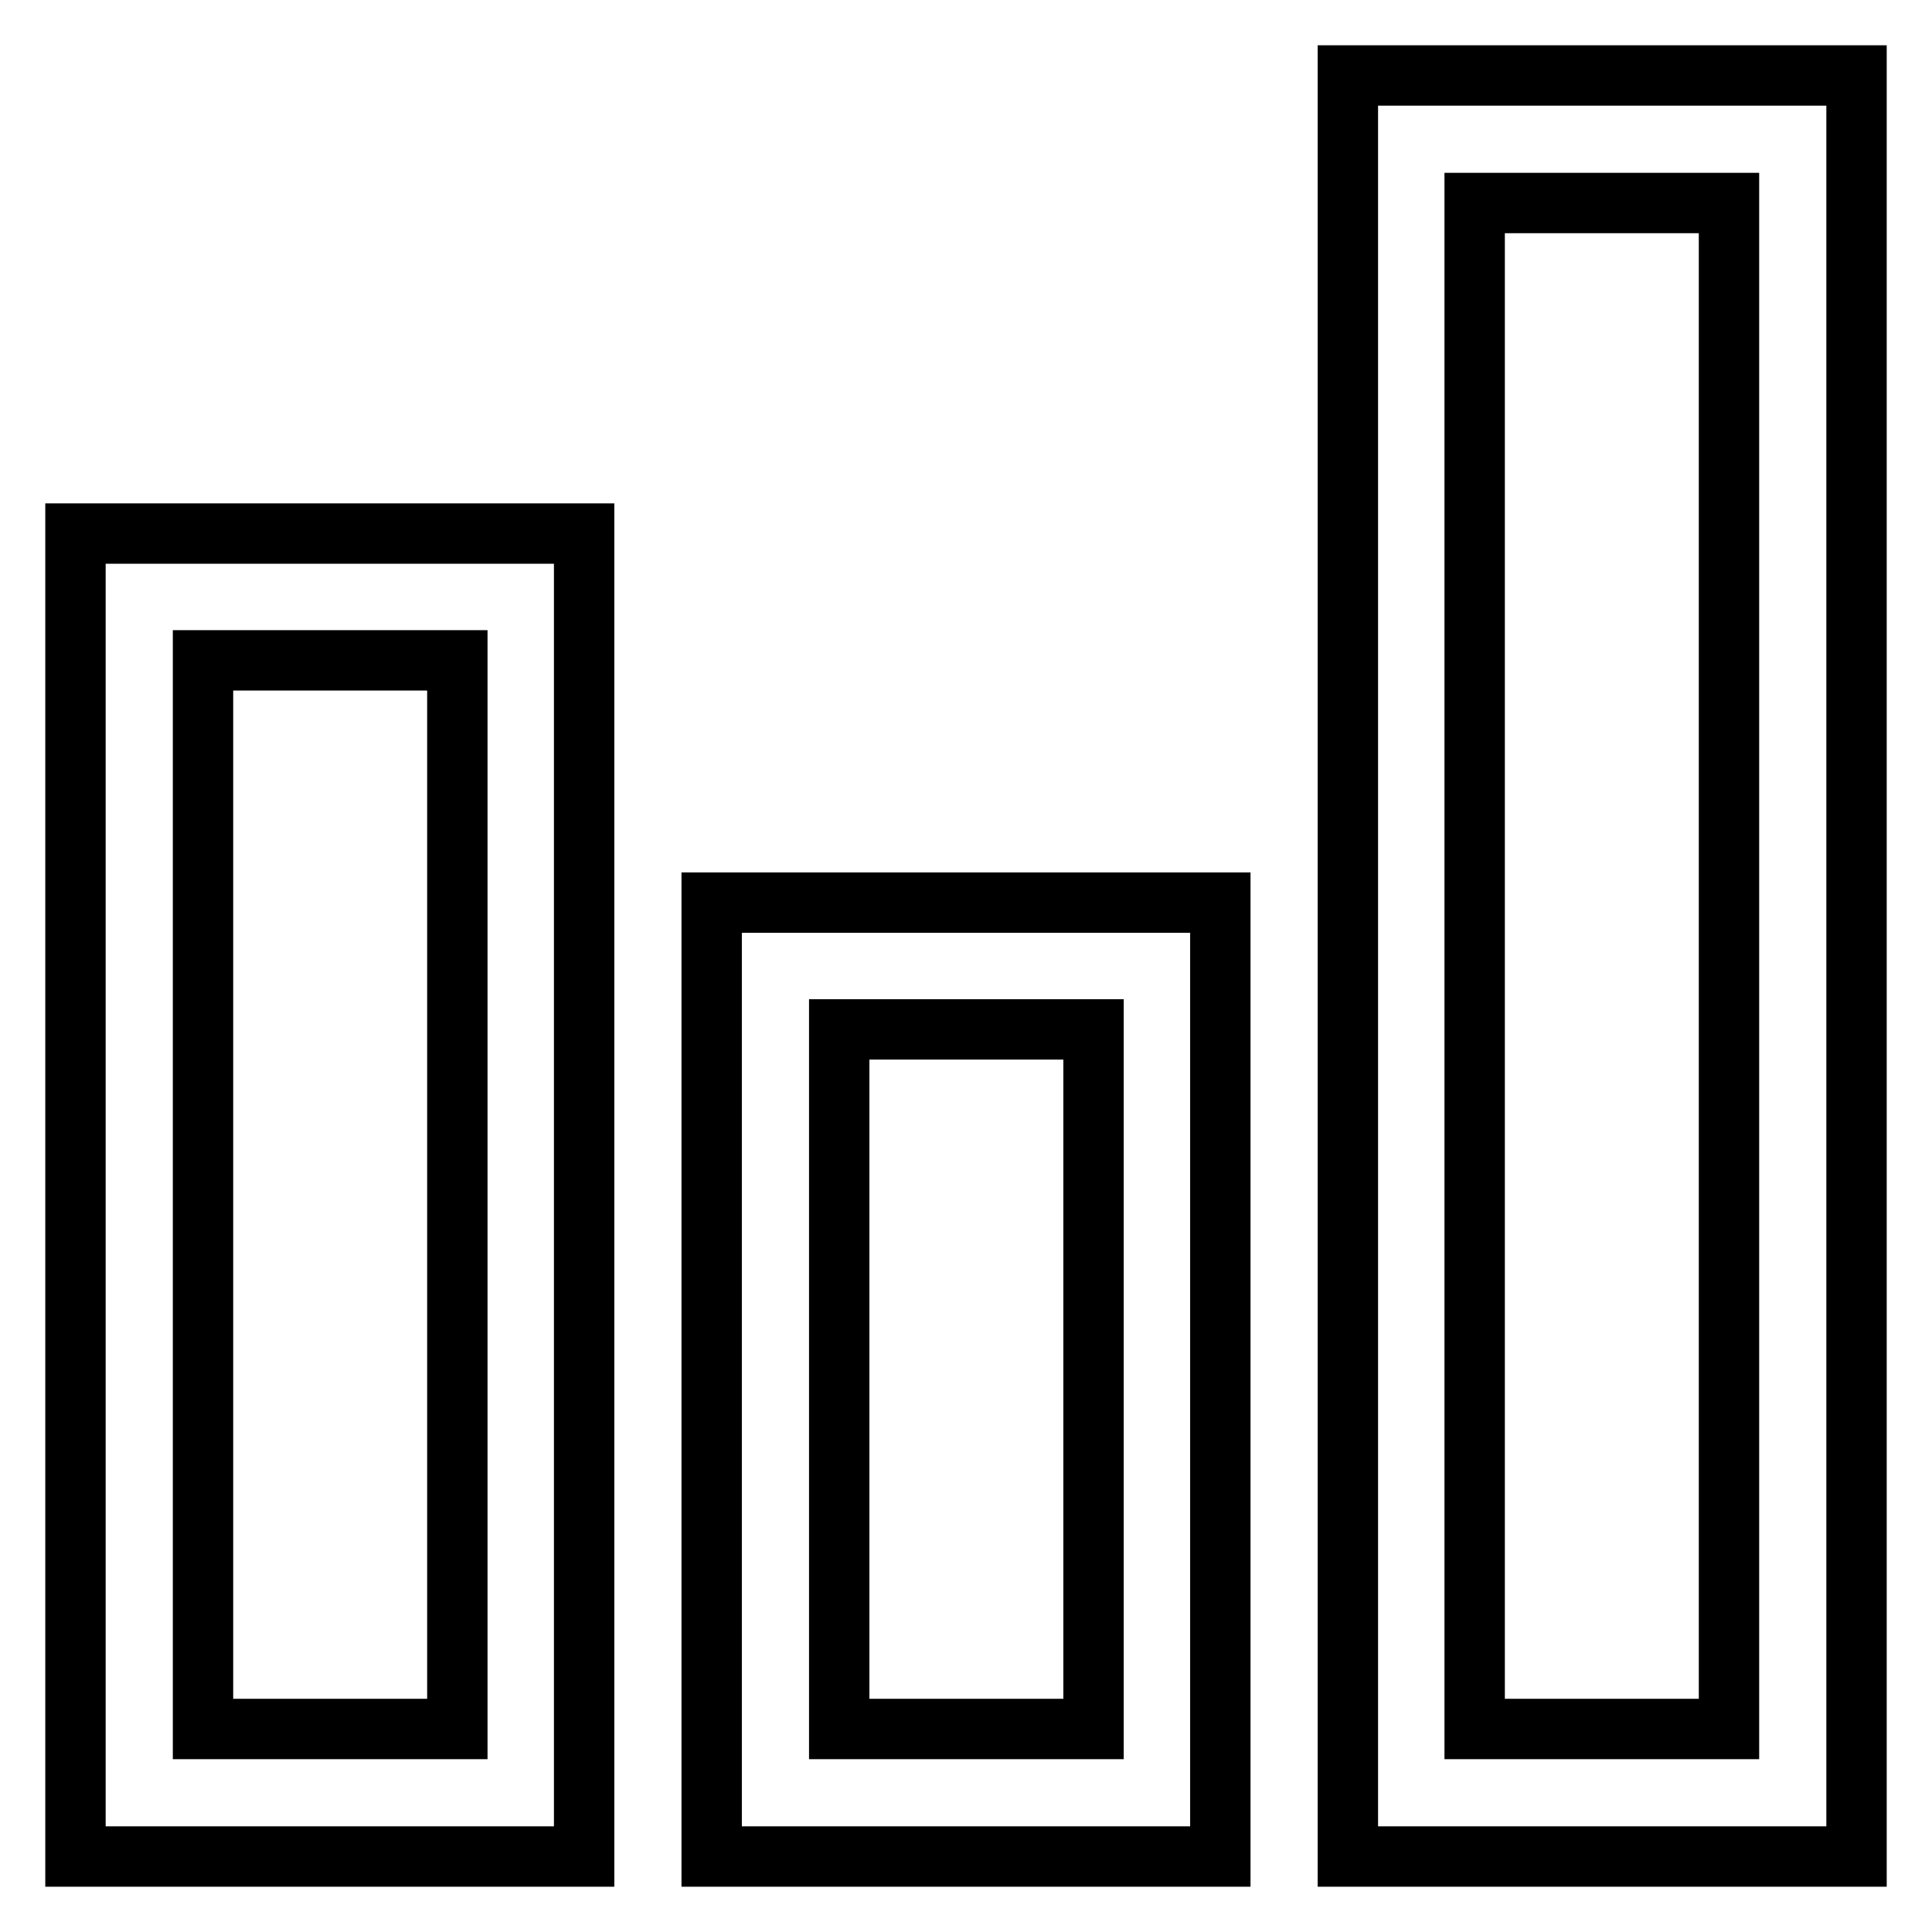
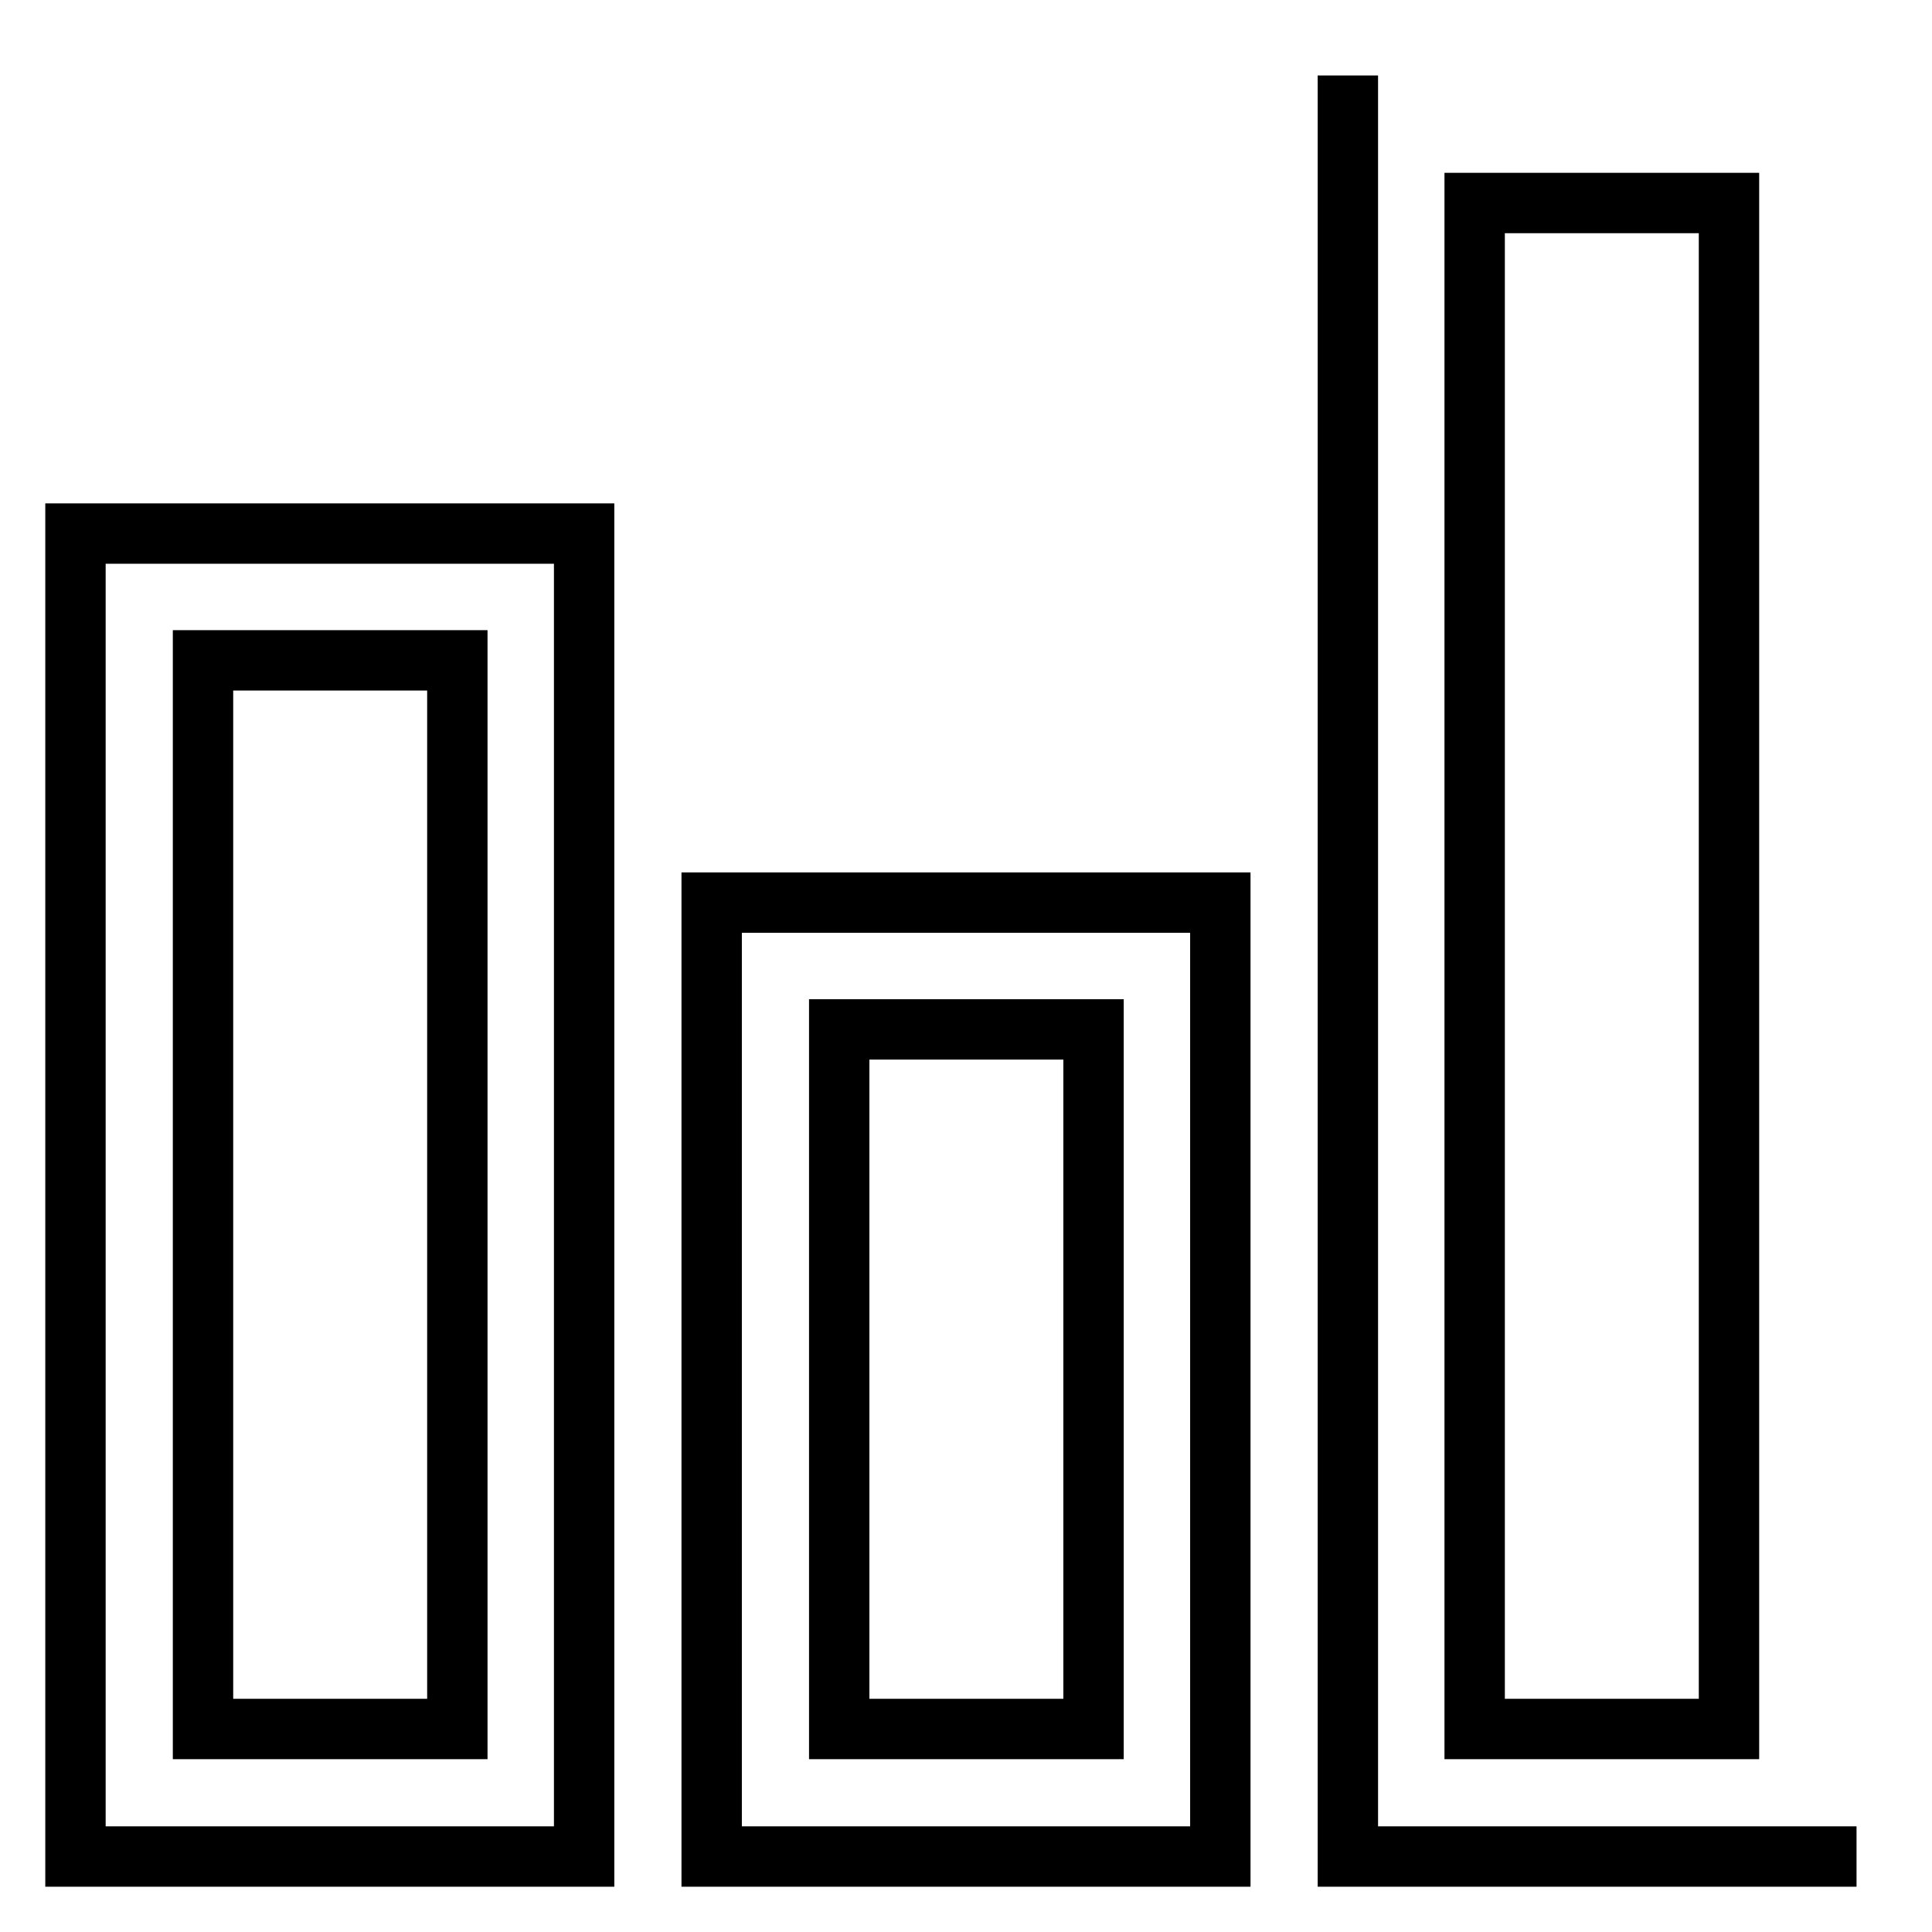
<svg xmlns="http://www.w3.org/2000/svg" version="1.1" x="0px" y="0px" viewBox="0 0 256 256" enable-background="new 0 0 256 256" xml:space="preserve">
  <g>
-     <path stroke-width="8" fill-opacity="0" stroke="#000000" d="M178.6,10v236H246V10H178.6z M229.1,229.1h-33.7V26.9h33.7V229.1z M94.3,119.6V246h67.4V119.6H94.3z  M144.9,229.1h-33.7v-92.7h33.7V229.1z M10,70.7V246h67.4V70.7H10z M60.6,229.1H26.9V87.5h33.7V229.1z" />
+     <path stroke-width="8" fill-opacity="0" stroke="#000000" d="M178.6,10v236H246H178.6z M229.1,229.1h-33.7V26.9h33.7V229.1z M94.3,119.6V246h67.4V119.6H94.3z  M144.9,229.1h-33.7v-92.7h33.7V229.1z M10,70.7V246h67.4V70.7H10z M60.6,229.1H26.9V87.5h33.7V229.1z" />
  </g>
</svg>